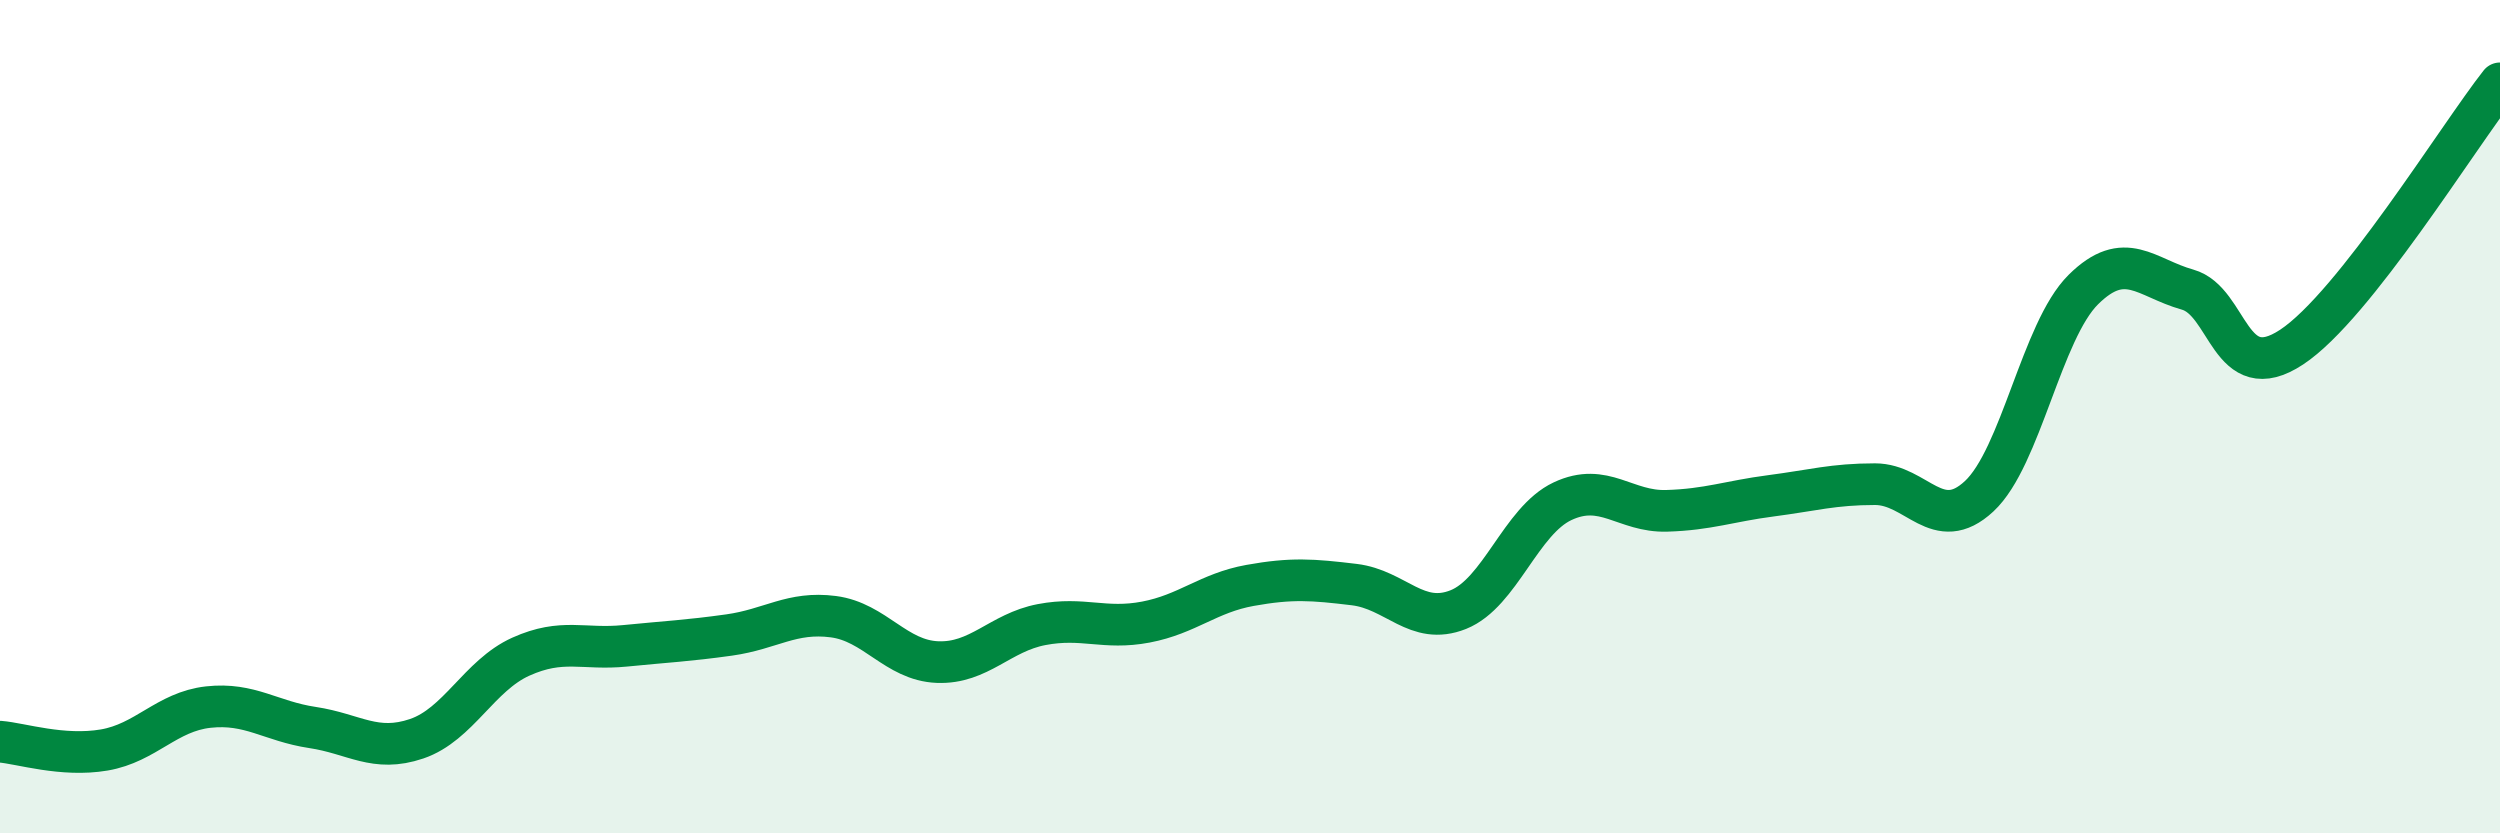
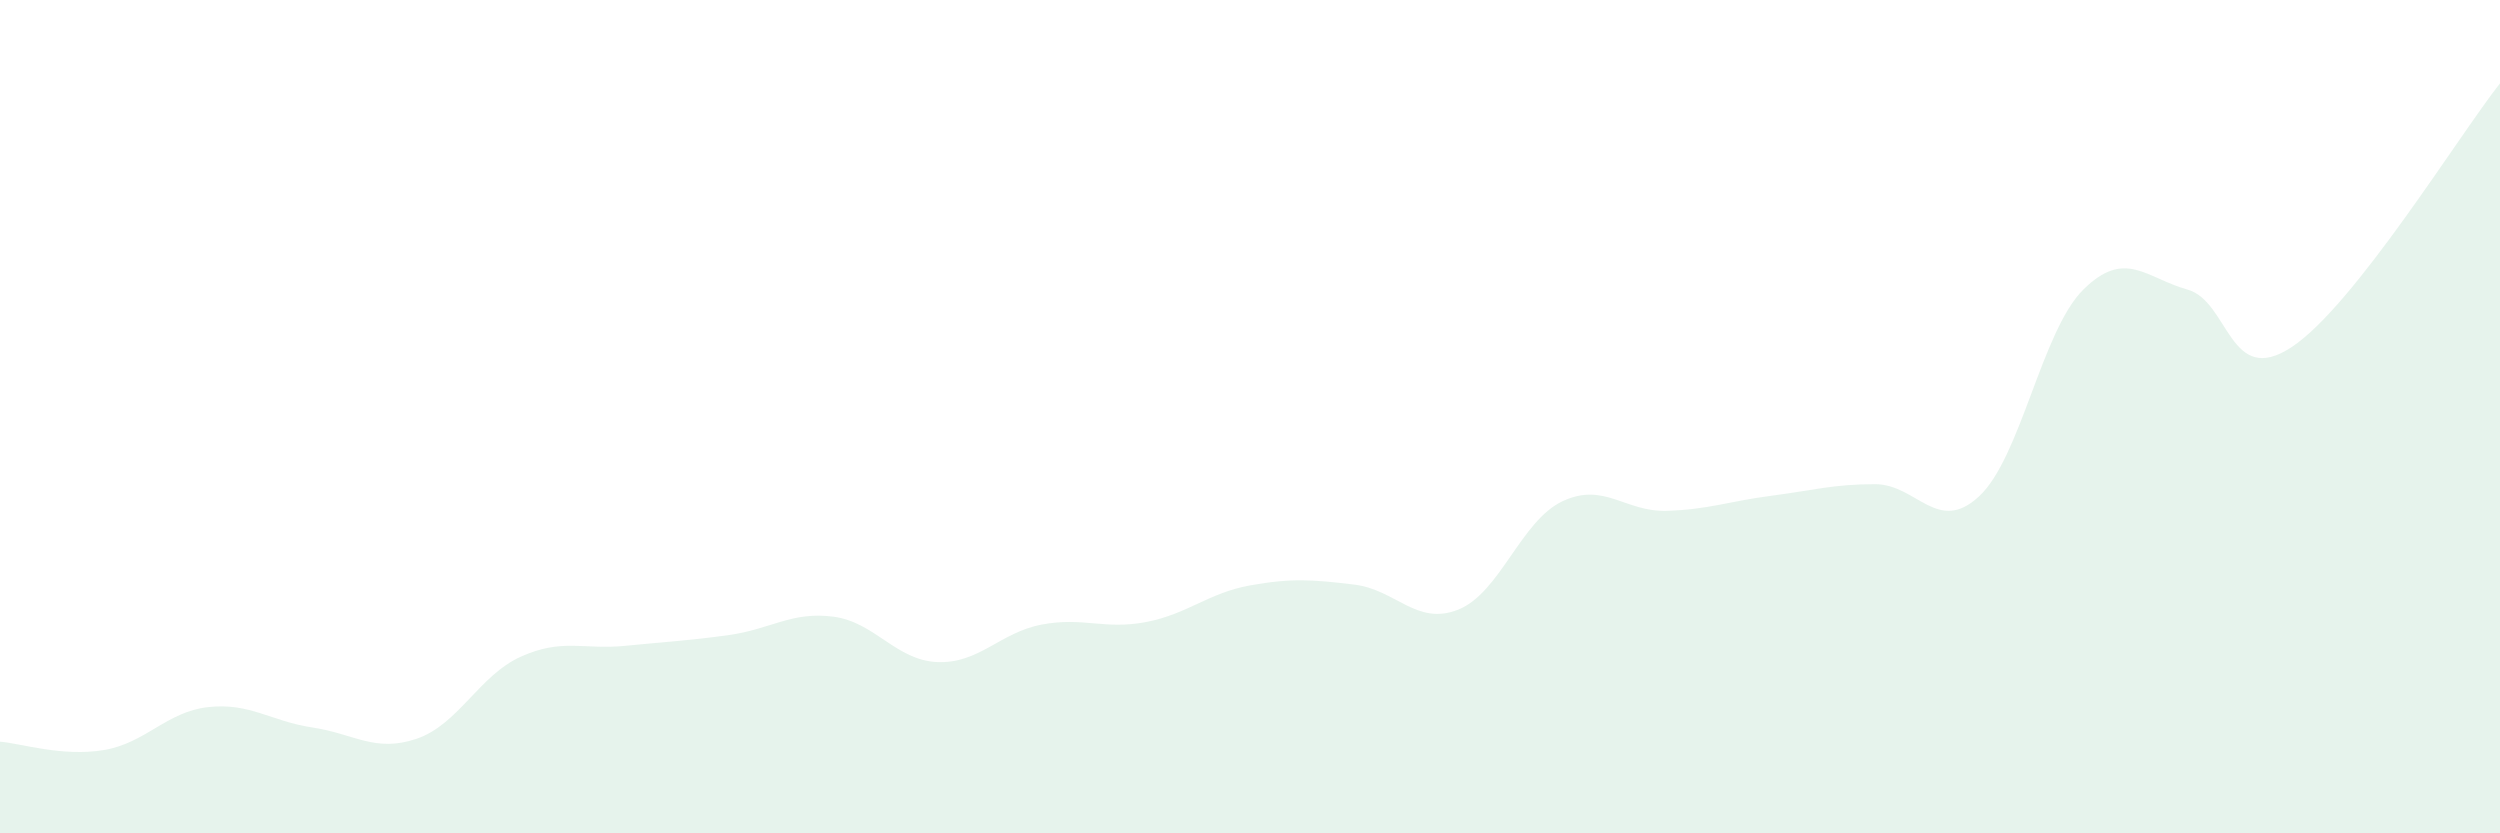
<svg xmlns="http://www.w3.org/2000/svg" width="60" height="20" viewBox="0 0 60 20">
  <path d="M 0,17.8 C 0.5,17.84 1.5,18.17 2.5,18 C 3.5,17.83 4,17.08 5,16.97 C 6,16.86 6.5,17.31 7.5,17.46 C 8.5,17.61 9,18.07 10,17.73 C 11,17.39 11.5,16.21 12.5,15.76 C 13.5,15.31 14,15.6 15,15.5 C 16,15.4 16.5,15.38 17.5,15.24 C 18.5,15.1 19,14.67 20,14.8 C 21,14.93 21.5,15.85 22.5,15.89 C 23.5,15.93 24,15.18 25,14.99 C 26,14.8 26.5,15.12 27.5,14.93 C 28.5,14.74 29,14.23 30,14.05 C 31,13.87 31.5,13.91 32.5,14.03 C 33.5,14.15 34,15.03 35,14.63 C 36,14.23 36.5,12.5 37.5,12.03 C 38.5,11.56 39,12.29 40,12.26 C 41,12.23 41.5,12.03 42.5,11.9 C 43.5,11.77 44,11.62 45,11.62 C 46,11.62 46.5,12.84 47.5,11.91 C 48.5,10.98 49,7.94 50,6.95 C 51,5.96 51.5,6.67 52.5,6.95 C 53.5,7.23 53.5,9.32 55,8.33 C 56.5,7.34 59,3.27 60,2L60 20L0 20Z" fill="#008740" opacity="0.1" stroke-linecap="round" stroke-linejoin="round" />
-   <path d="M 0,17.8 C 0.5,17.84 1.5,18.17 2.5,18 C 3.5,17.83 4,17.08 5,16.97 C 6,16.86 6.5,17.31 7.5,17.46 C 8.5,17.61 9,18.07 10,17.73 C 11,17.39 11.5,16.21 12.5,15.76 C 13.5,15.31 14,15.6 15,15.5 C 16,15.4 16.5,15.38 17.5,15.24 C 18.5,15.1 19,14.67 20,14.8 C 21,14.93 21.5,15.85 22.5,15.89 C 23.5,15.93 24,15.18 25,14.99 C 26,14.8 26.5,15.12 27.5,14.93 C 28.5,14.74 29,14.23 30,14.05 C 31,13.87 31.5,13.91 32.5,14.03 C 33.5,14.15 34,15.03 35,14.63 C 36,14.23 36.5,12.5 37.5,12.03 C 38.5,11.56 39,12.29 40,12.26 C 41,12.23 41.5,12.03 42.5,11.9 C 43.5,11.77 44,11.62 45,11.62 C 46,11.62 46.5,12.84 47.5,11.91 C 48.5,10.98 49,7.94 50,6.95 C 51,5.96 51.5,6.67 52.5,6.95 C 53.5,7.23 53.5,9.32 55,8.33 C 56.5,7.34 59,3.27 60,2" stroke="#008740" stroke-width="1" fill="none" stroke-linecap="round" stroke-linejoin="round" />
</svg>